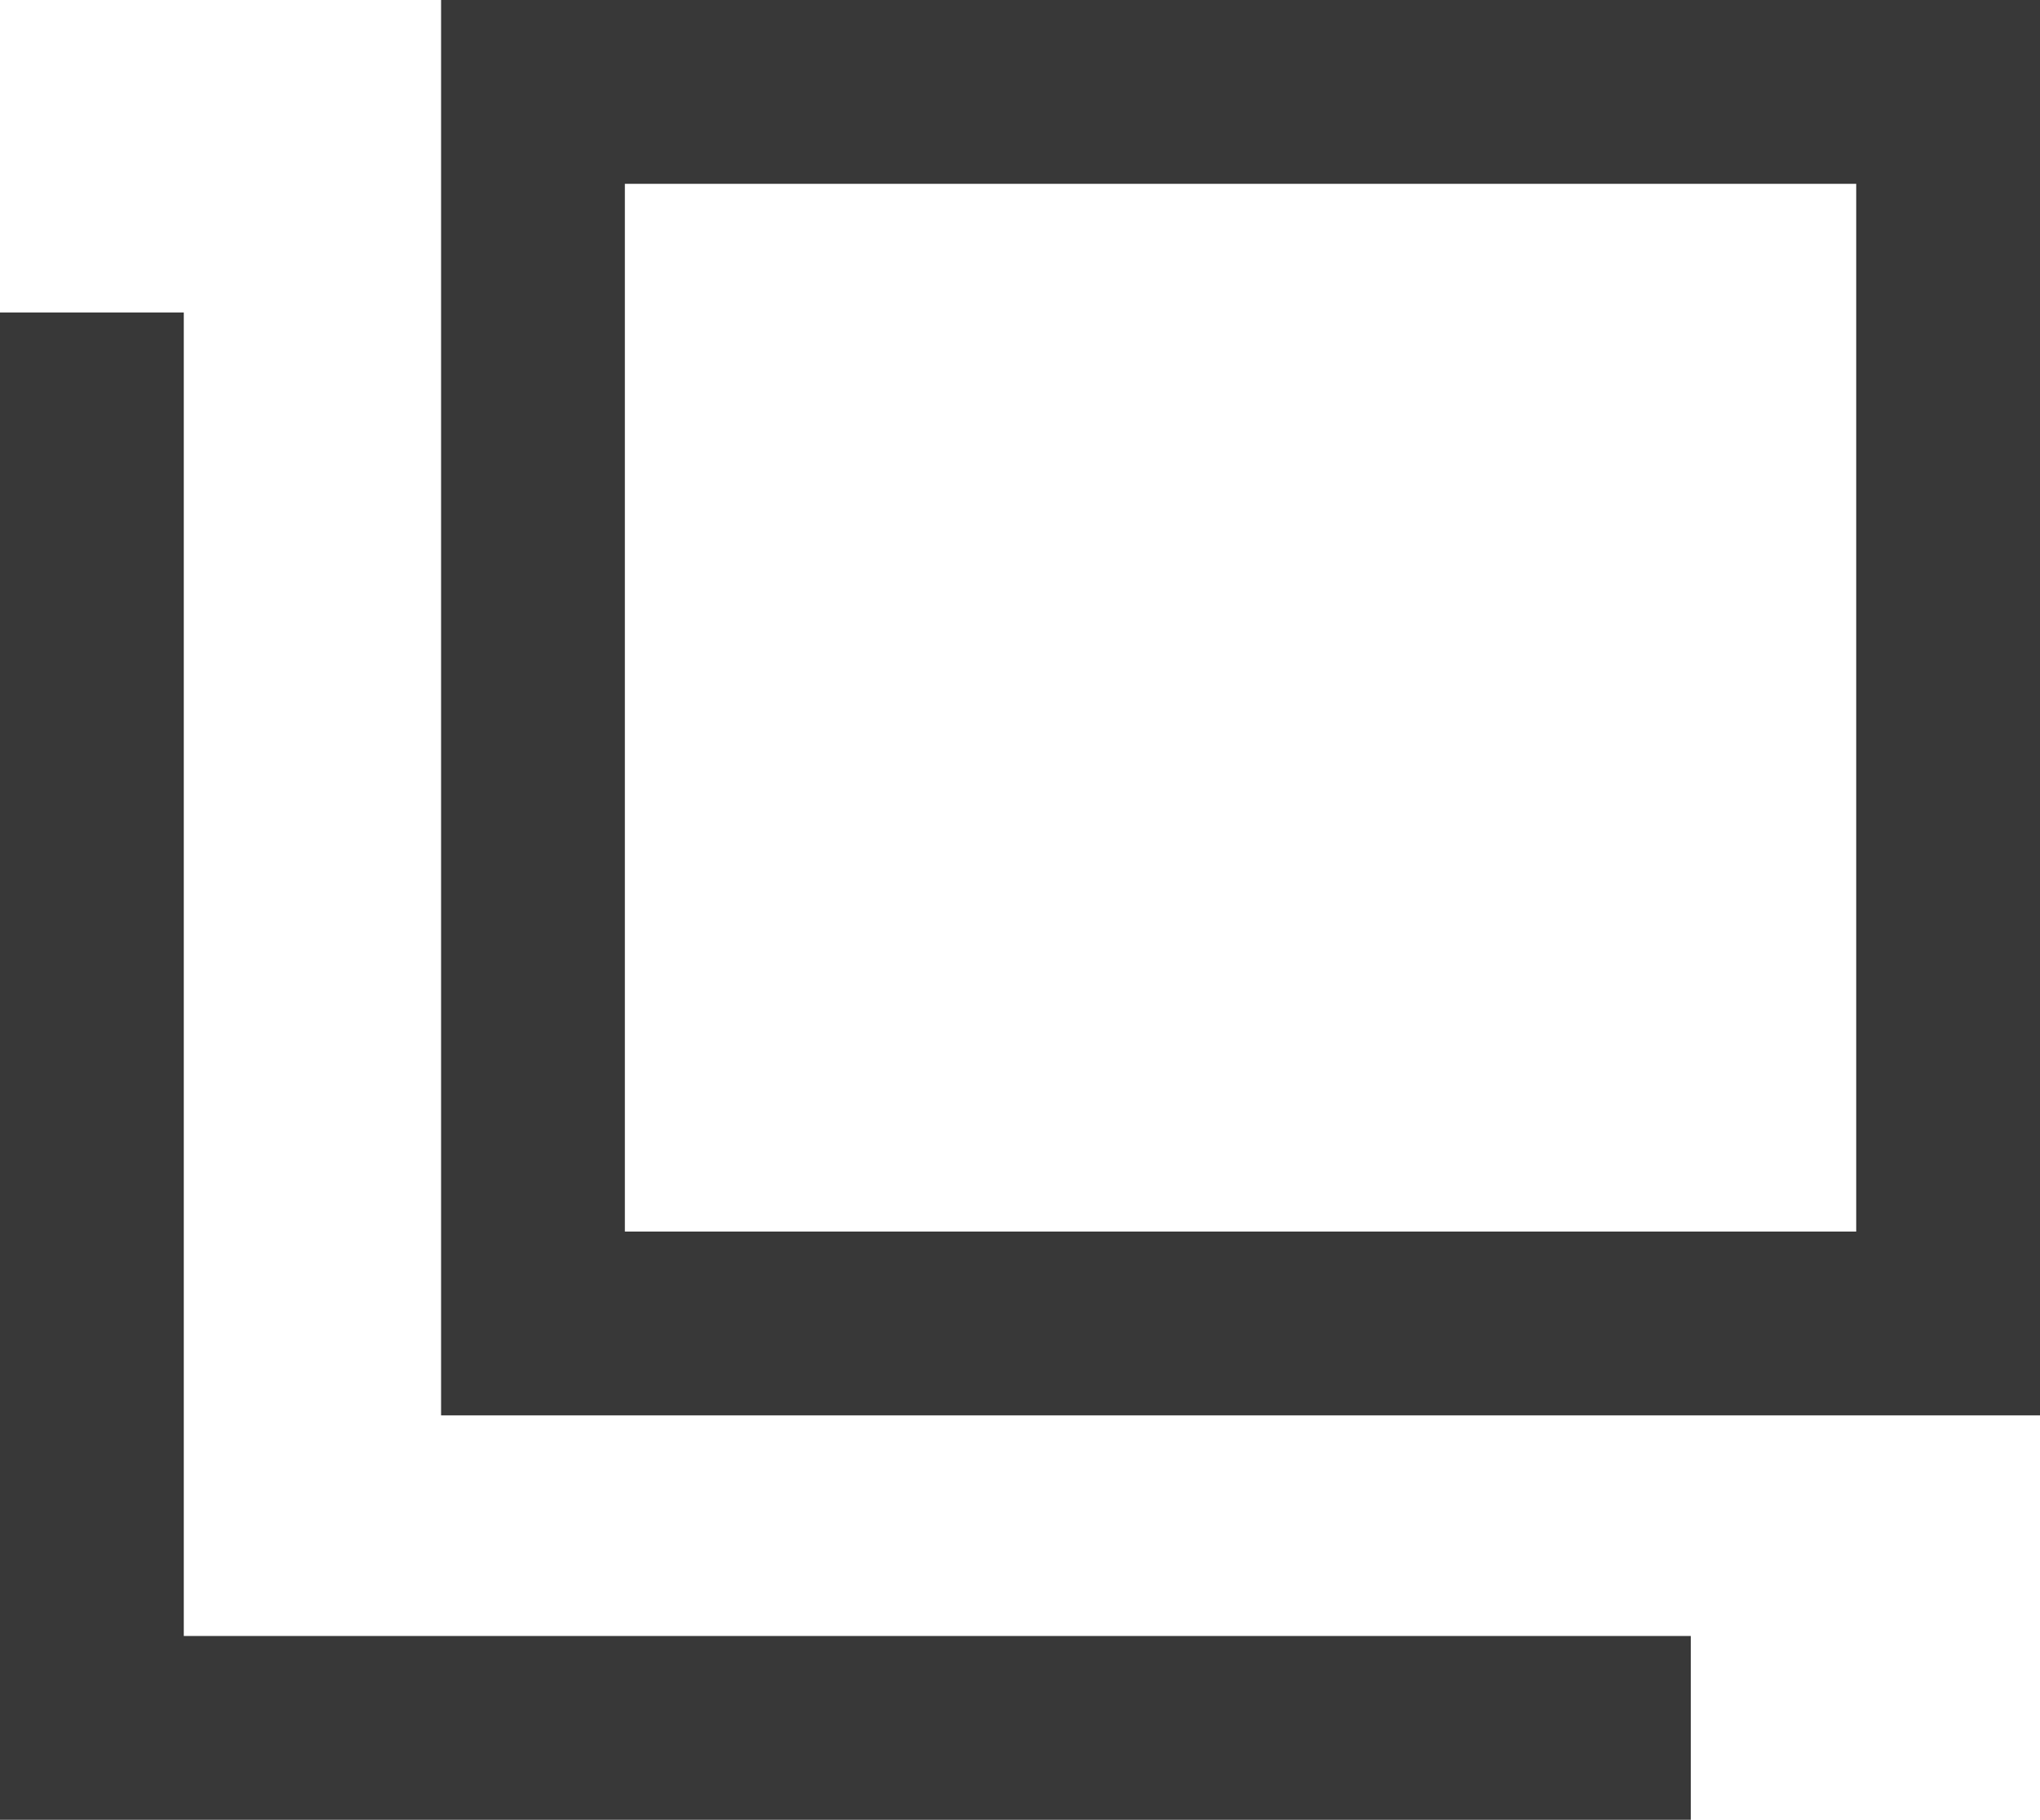
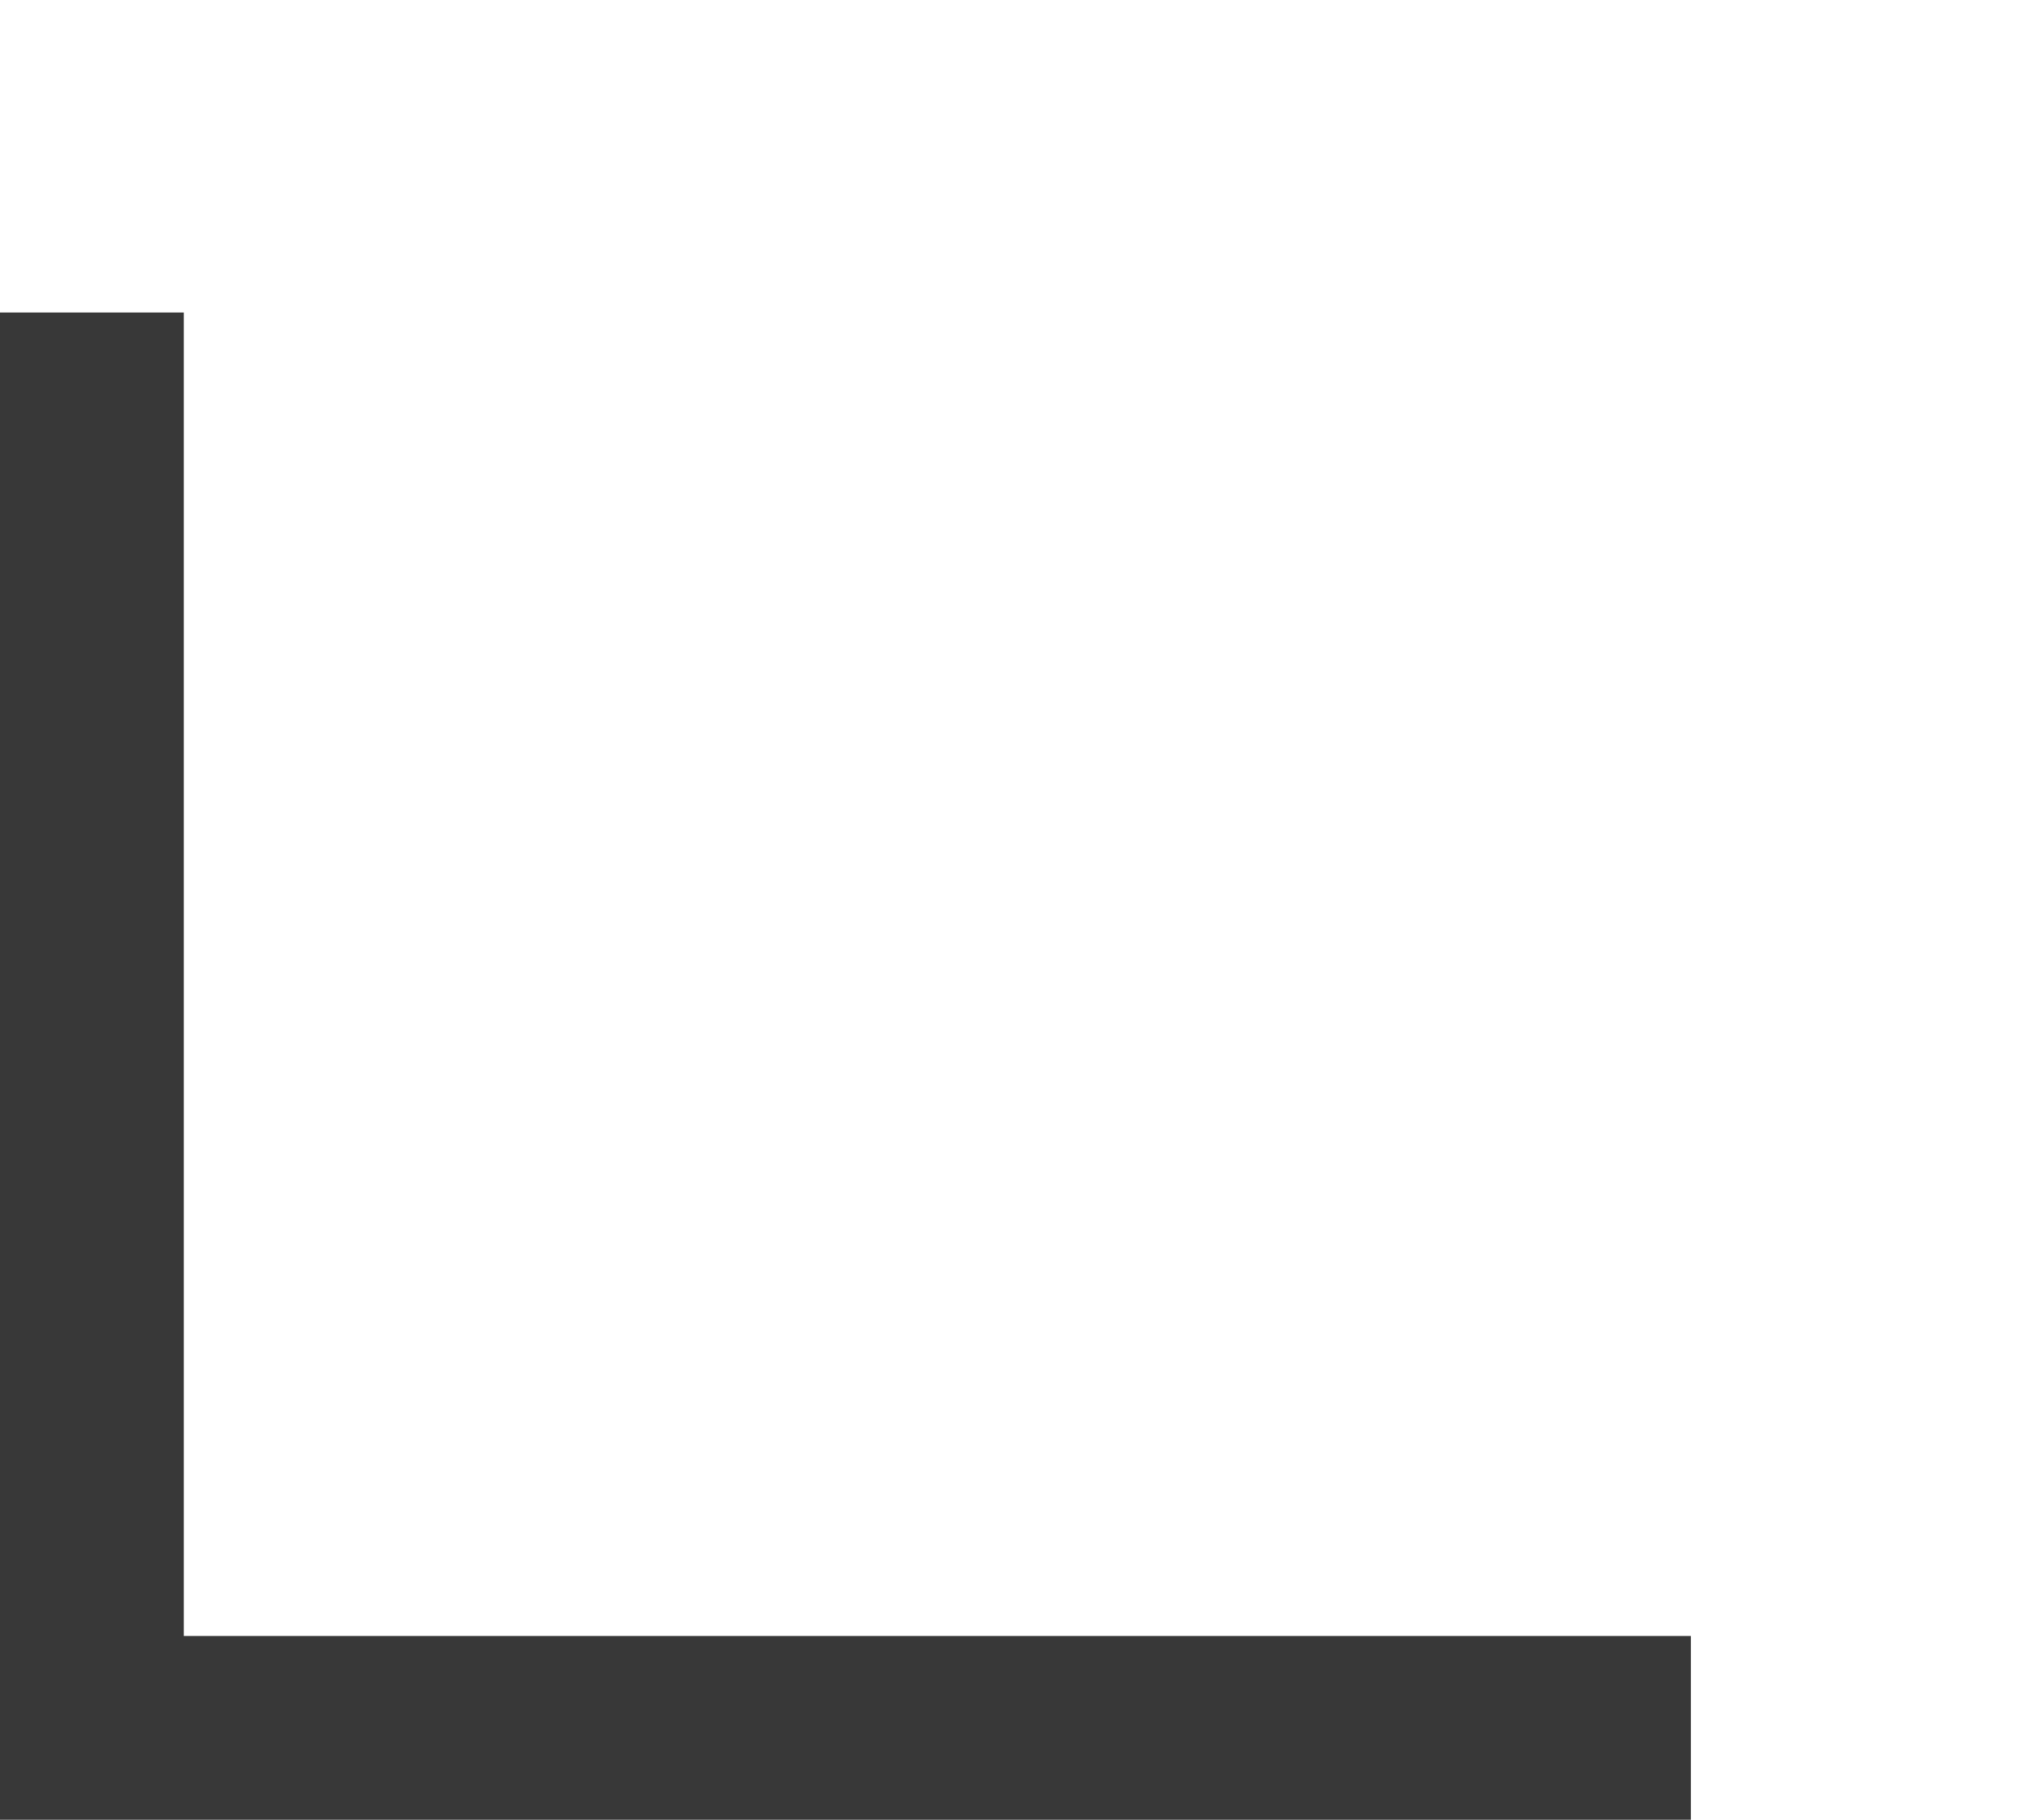
<svg xmlns="http://www.w3.org/2000/svg" id="_レイヤー_2" viewBox="0 0 11.1 9.9">
  <defs>
    <style>.cls-1{fill:none;stroke:#383838;stroke-miterlimit:10;}</style>
  </defs>
  <g id="_レイヤー_1-2">
-     <rect class="cls-1" x="2.9" y=".5" width="7.7" height="6.7" />
    <polyline class="cls-1" points="9.2 9.4 .5 9.4 .5 1.7" />
  </g>
</svg>